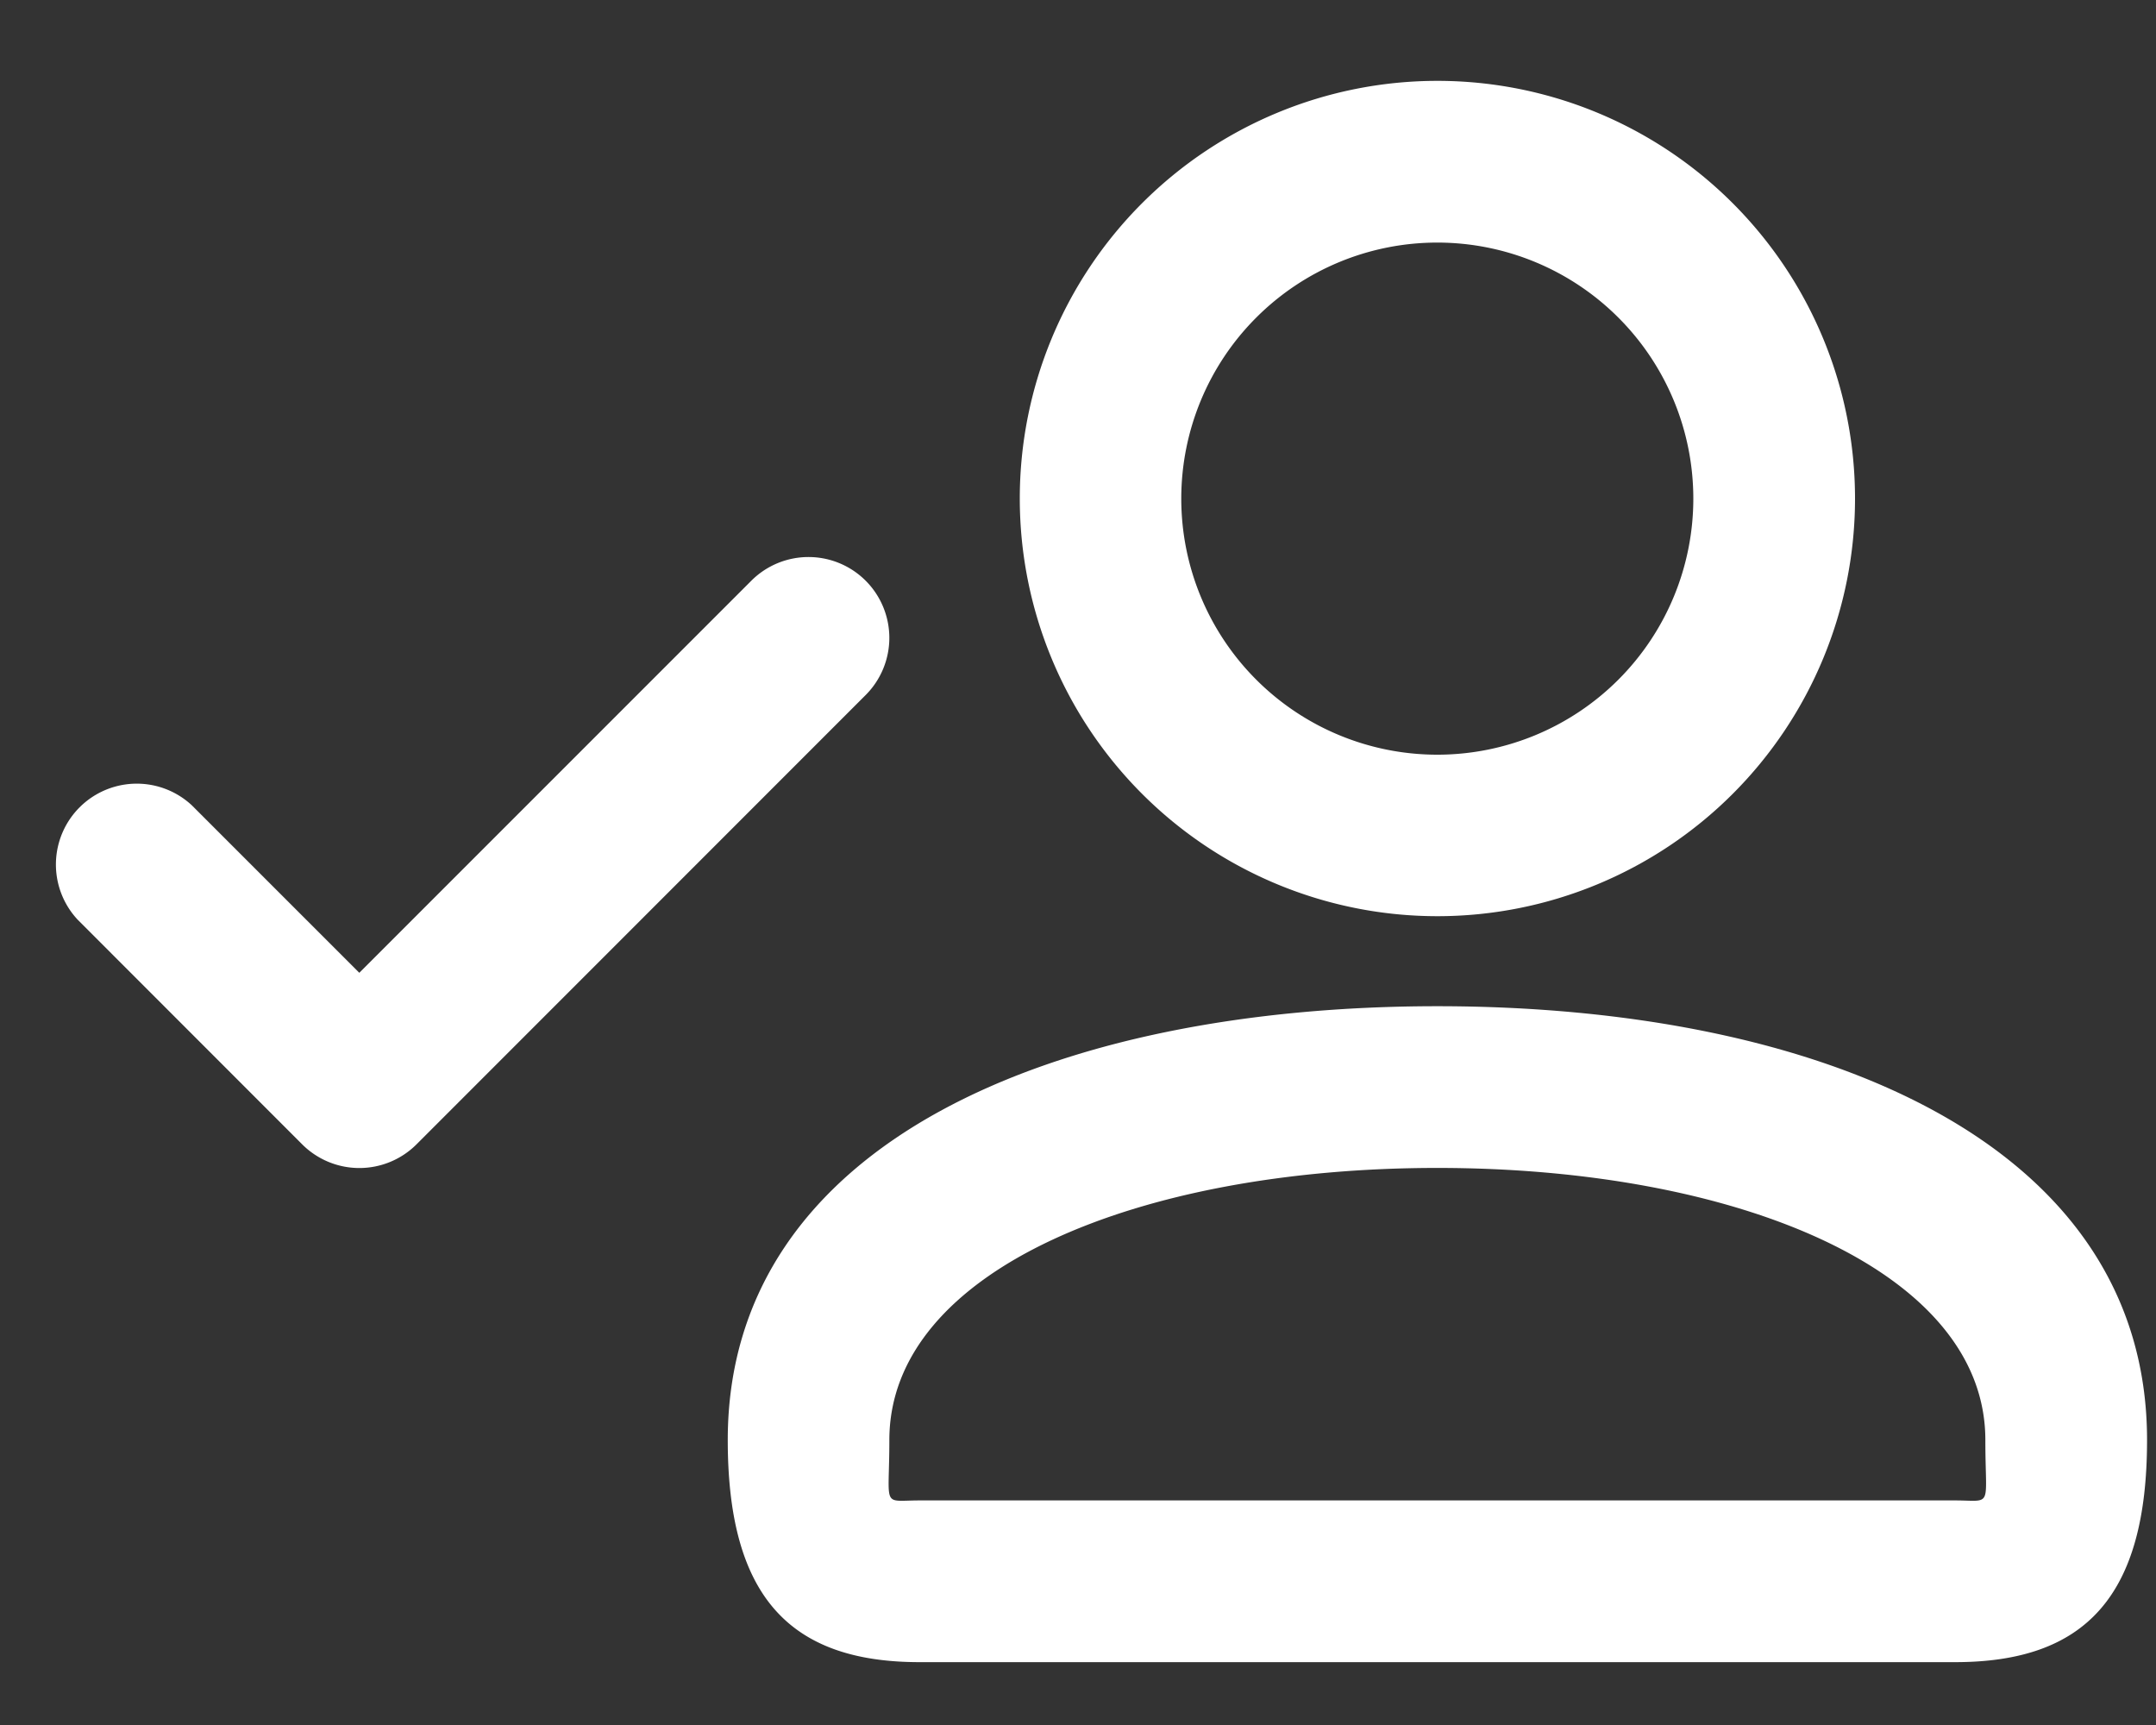
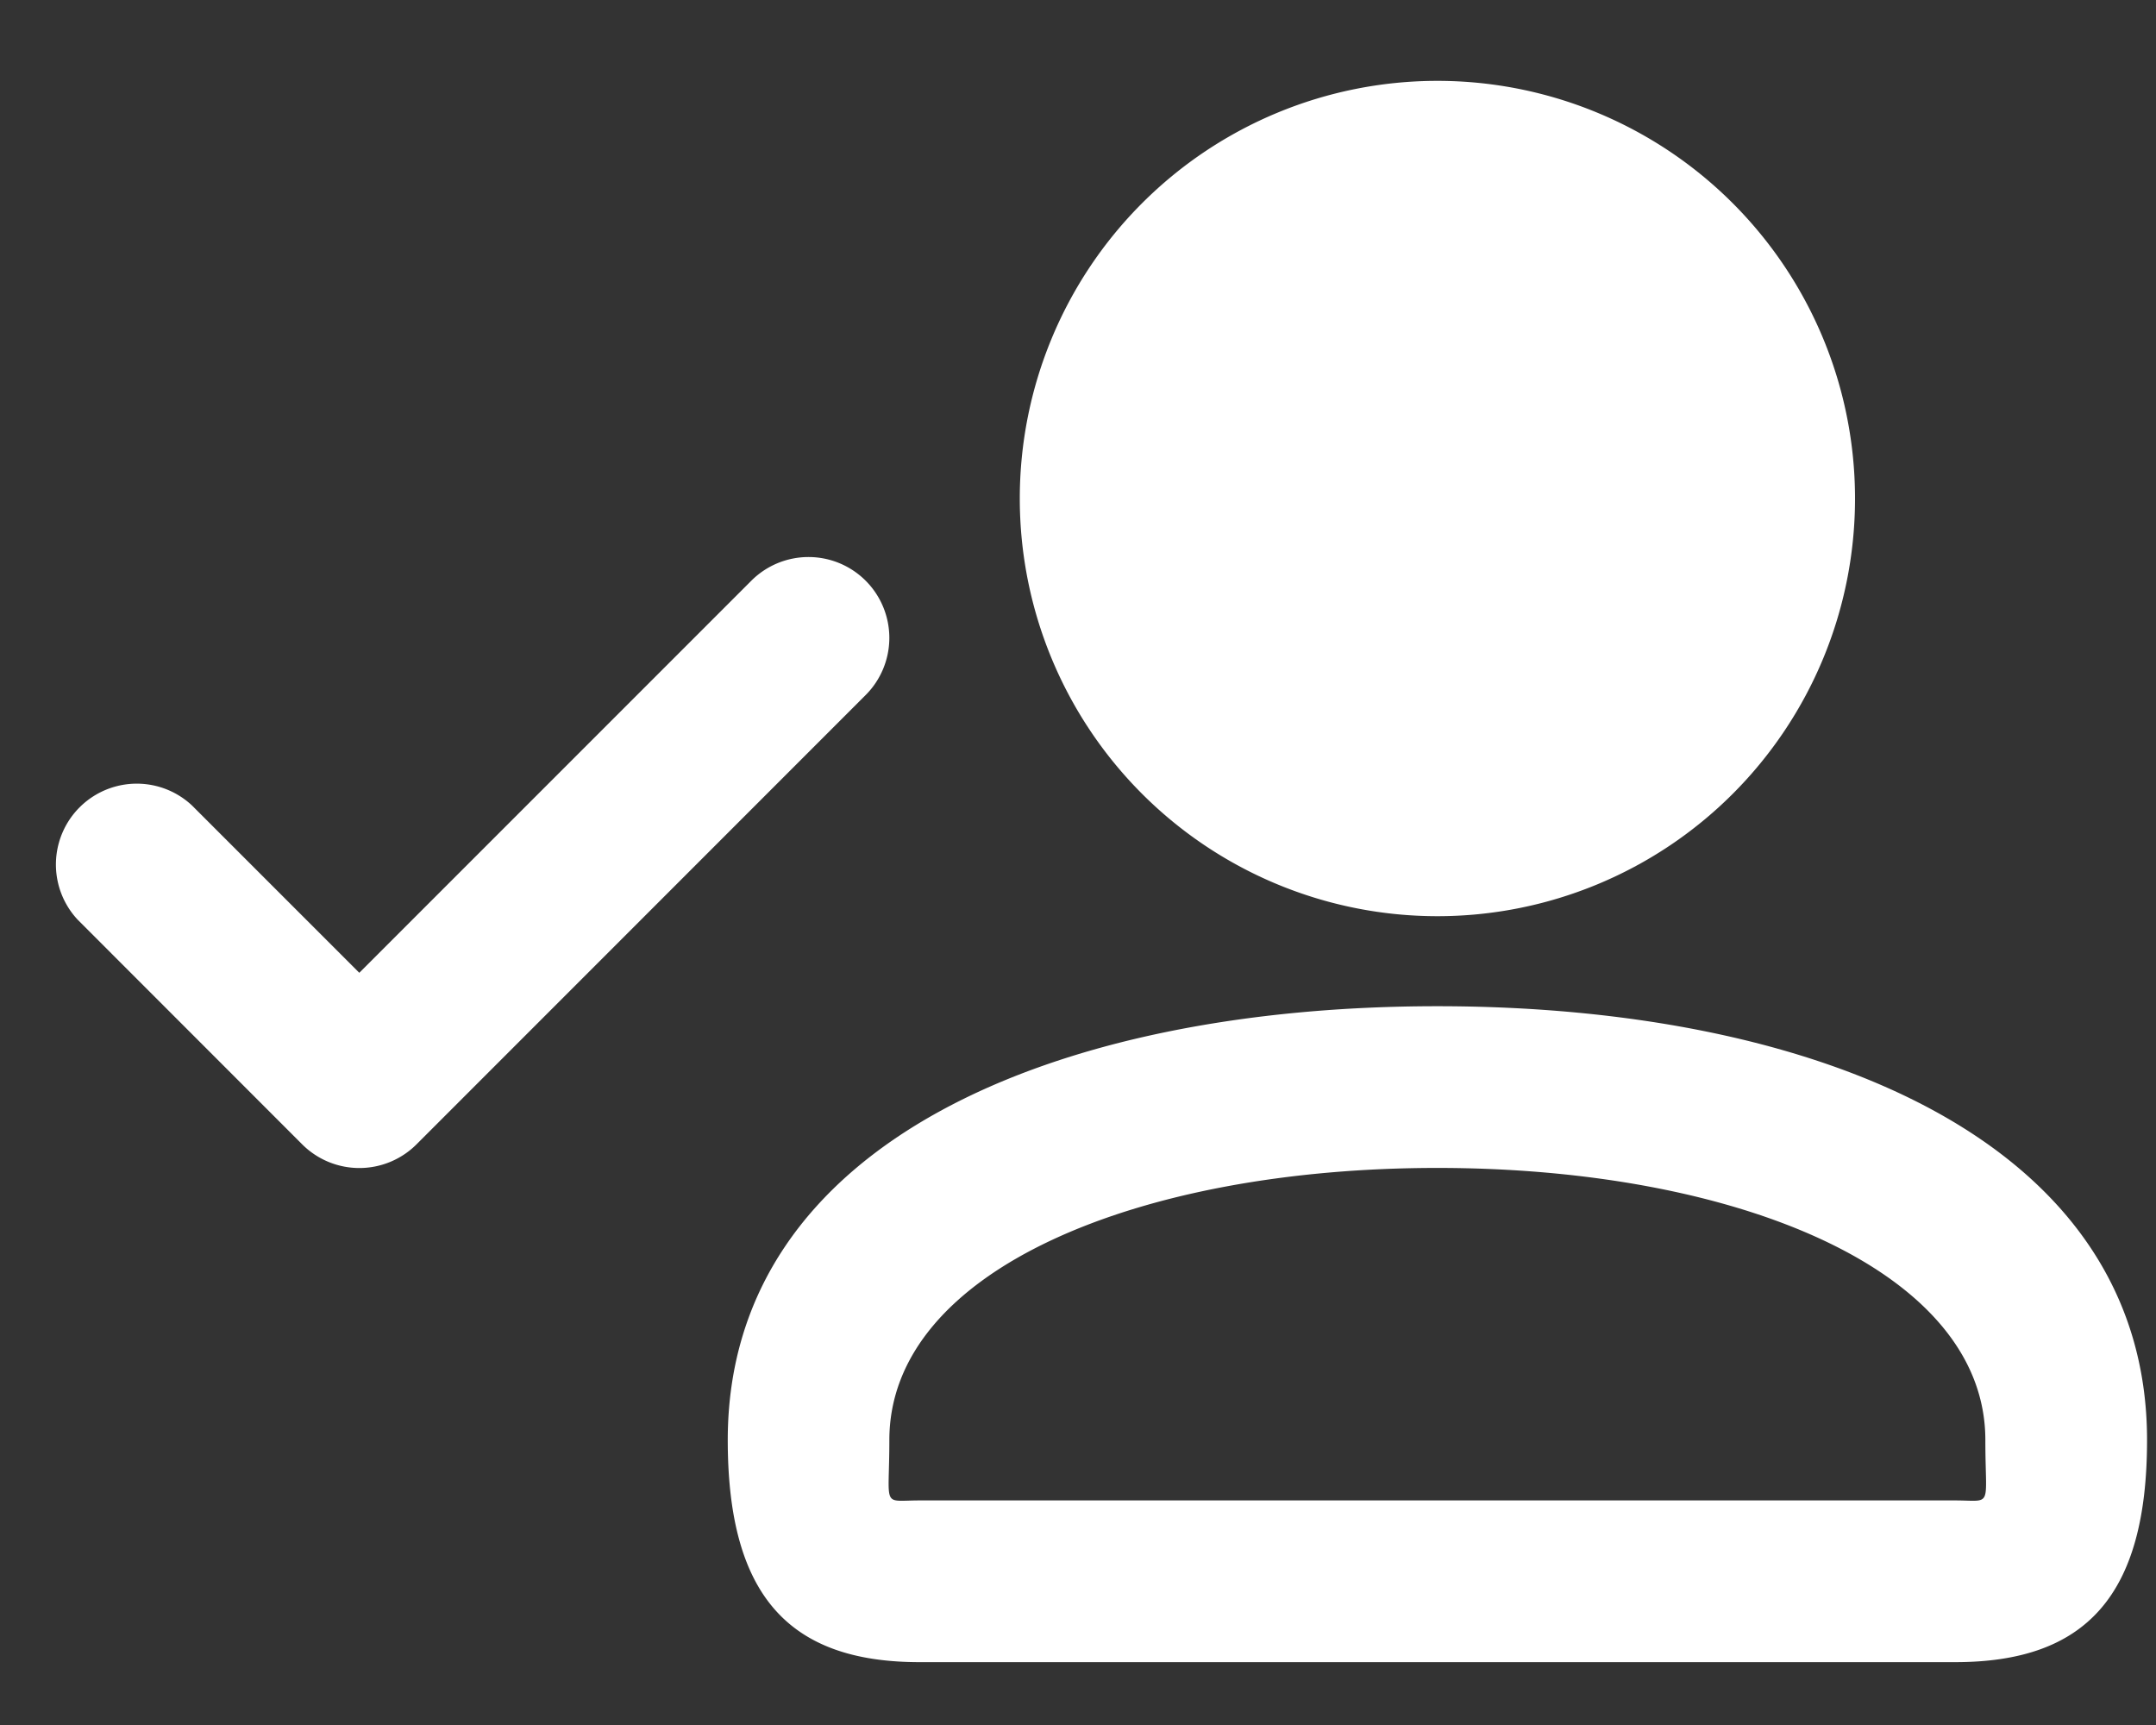
<svg xmlns="http://www.w3.org/2000/svg" width="20" height="16" fill="none">
  <rect width="100%" height="100%" fill="#333333" stroke="none" />
-   <path fill="#fff" d="M15.708 4.625a2.374 2.374 0 1 0-4.75 0 2.374 2.374 0 1 0 4.75 0m1.5 0A3.874 3.874 0 1 1 13.333.75a3.874 3.874 0 0 1 3.875 3.875M8.25 13.357c0 .64-.076.56.28.56h9.607c.355 0 .28.08.28-.56 0-1.577-2.315-2.524-5.084-2.524s-5.083.947-5.083 2.524m5.083-4.024c3.523 0 6.584 1.252 6.584 4.024 0 1.447-.572 2.06-1.78 2.06H8.53c-1.208 0-1.779-.614-1.779-2.06 0-2.772 3.06-4.024 6.583-4.024M8.03 5.386a.75.75 0 0 1 0 1.061l-4.166 4.167a.75.75 0 0 1-1.061 0L.72 8.53a.75.75 0 0 1 1.06-1.06l1.553 1.553L6.97 5.386a.75.75 0 0 1 1.06 0" />
+   <path fill="#fff" d="M15.708 4.625m1.5 0A3.874 3.874 0 1 1 13.333.75a3.874 3.874 0 0 1 3.875 3.875M8.25 13.357c0 .64-.076.56.28.56h9.607c.355 0 .28.08.28-.56 0-1.577-2.315-2.524-5.084-2.524s-5.083.947-5.083 2.524m5.083-4.024c3.523 0 6.584 1.252 6.584 4.024 0 1.447-.572 2.06-1.78 2.06H8.53c-1.208 0-1.779-.614-1.779-2.06 0-2.772 3.06-4.024 6.583-4.024M8.03 5.386a.75.75 0 0 1 0 1.061l-4.166 4.167a.75.75 0 0 1-1.061 0L.72 8.53a.75.75 0 0 1 1.06-1.06l1.553 1.553L6.97 5.386a.75.75 0 0 1 1.06 0" />
</svg>